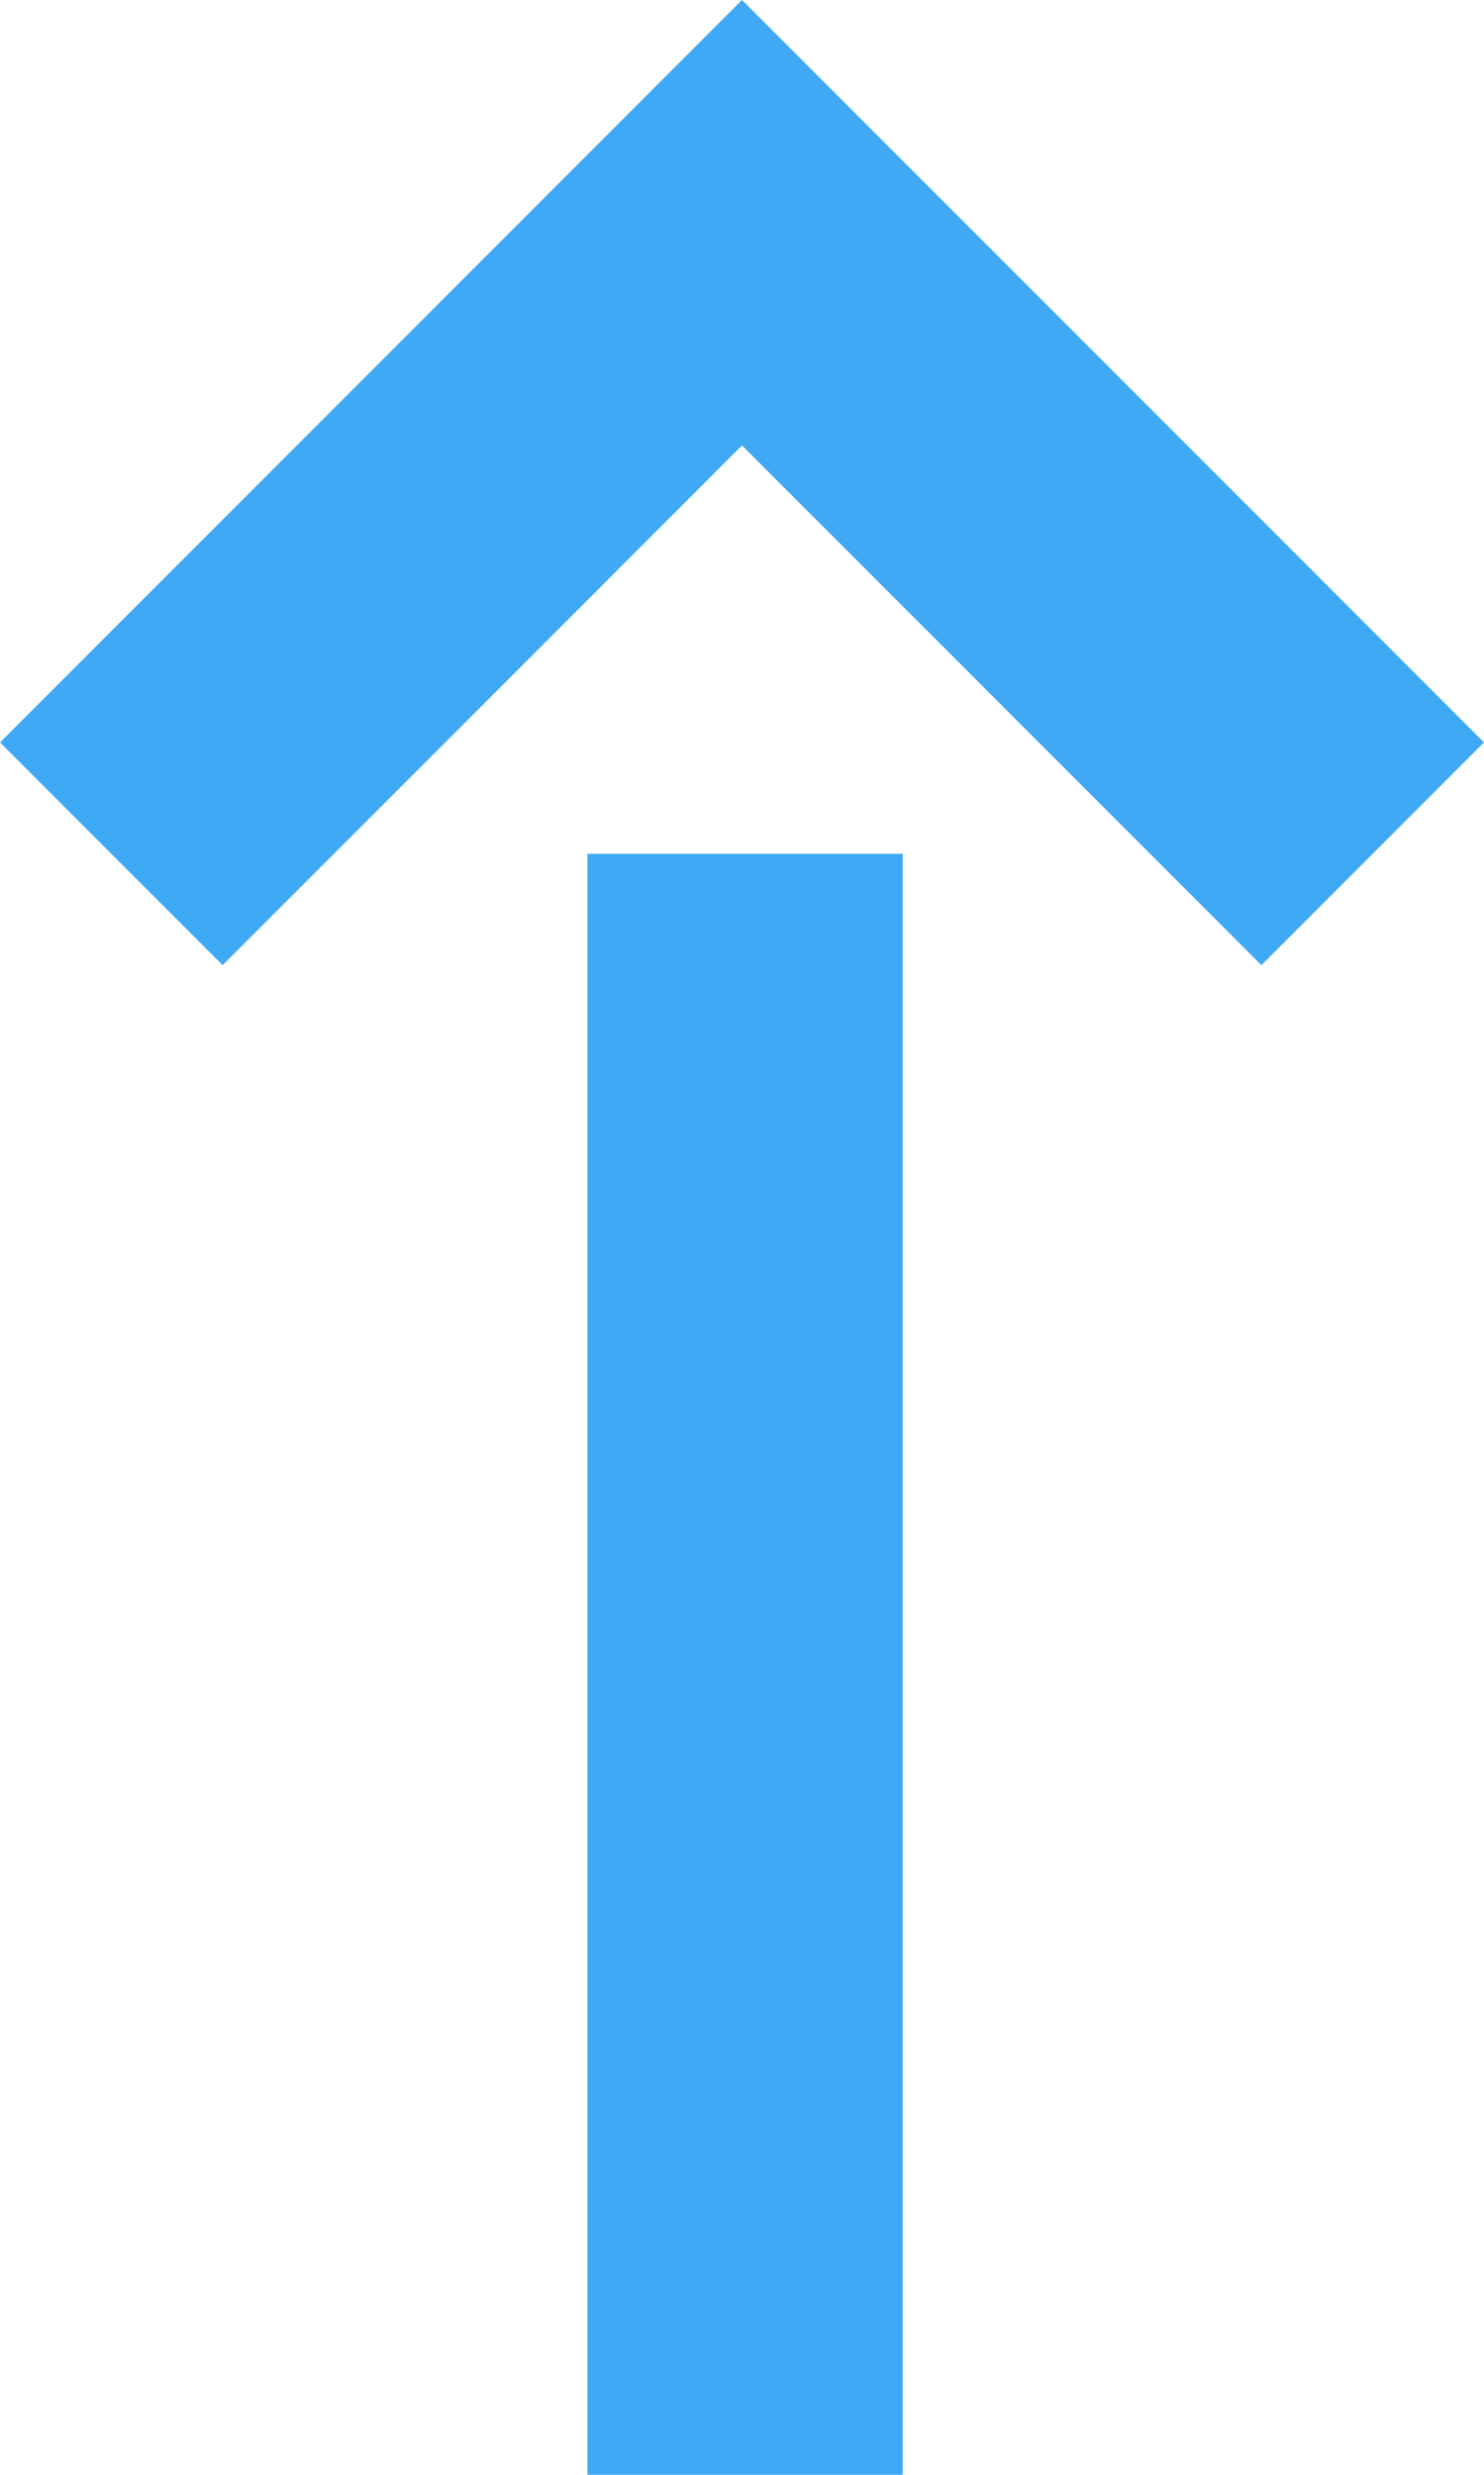
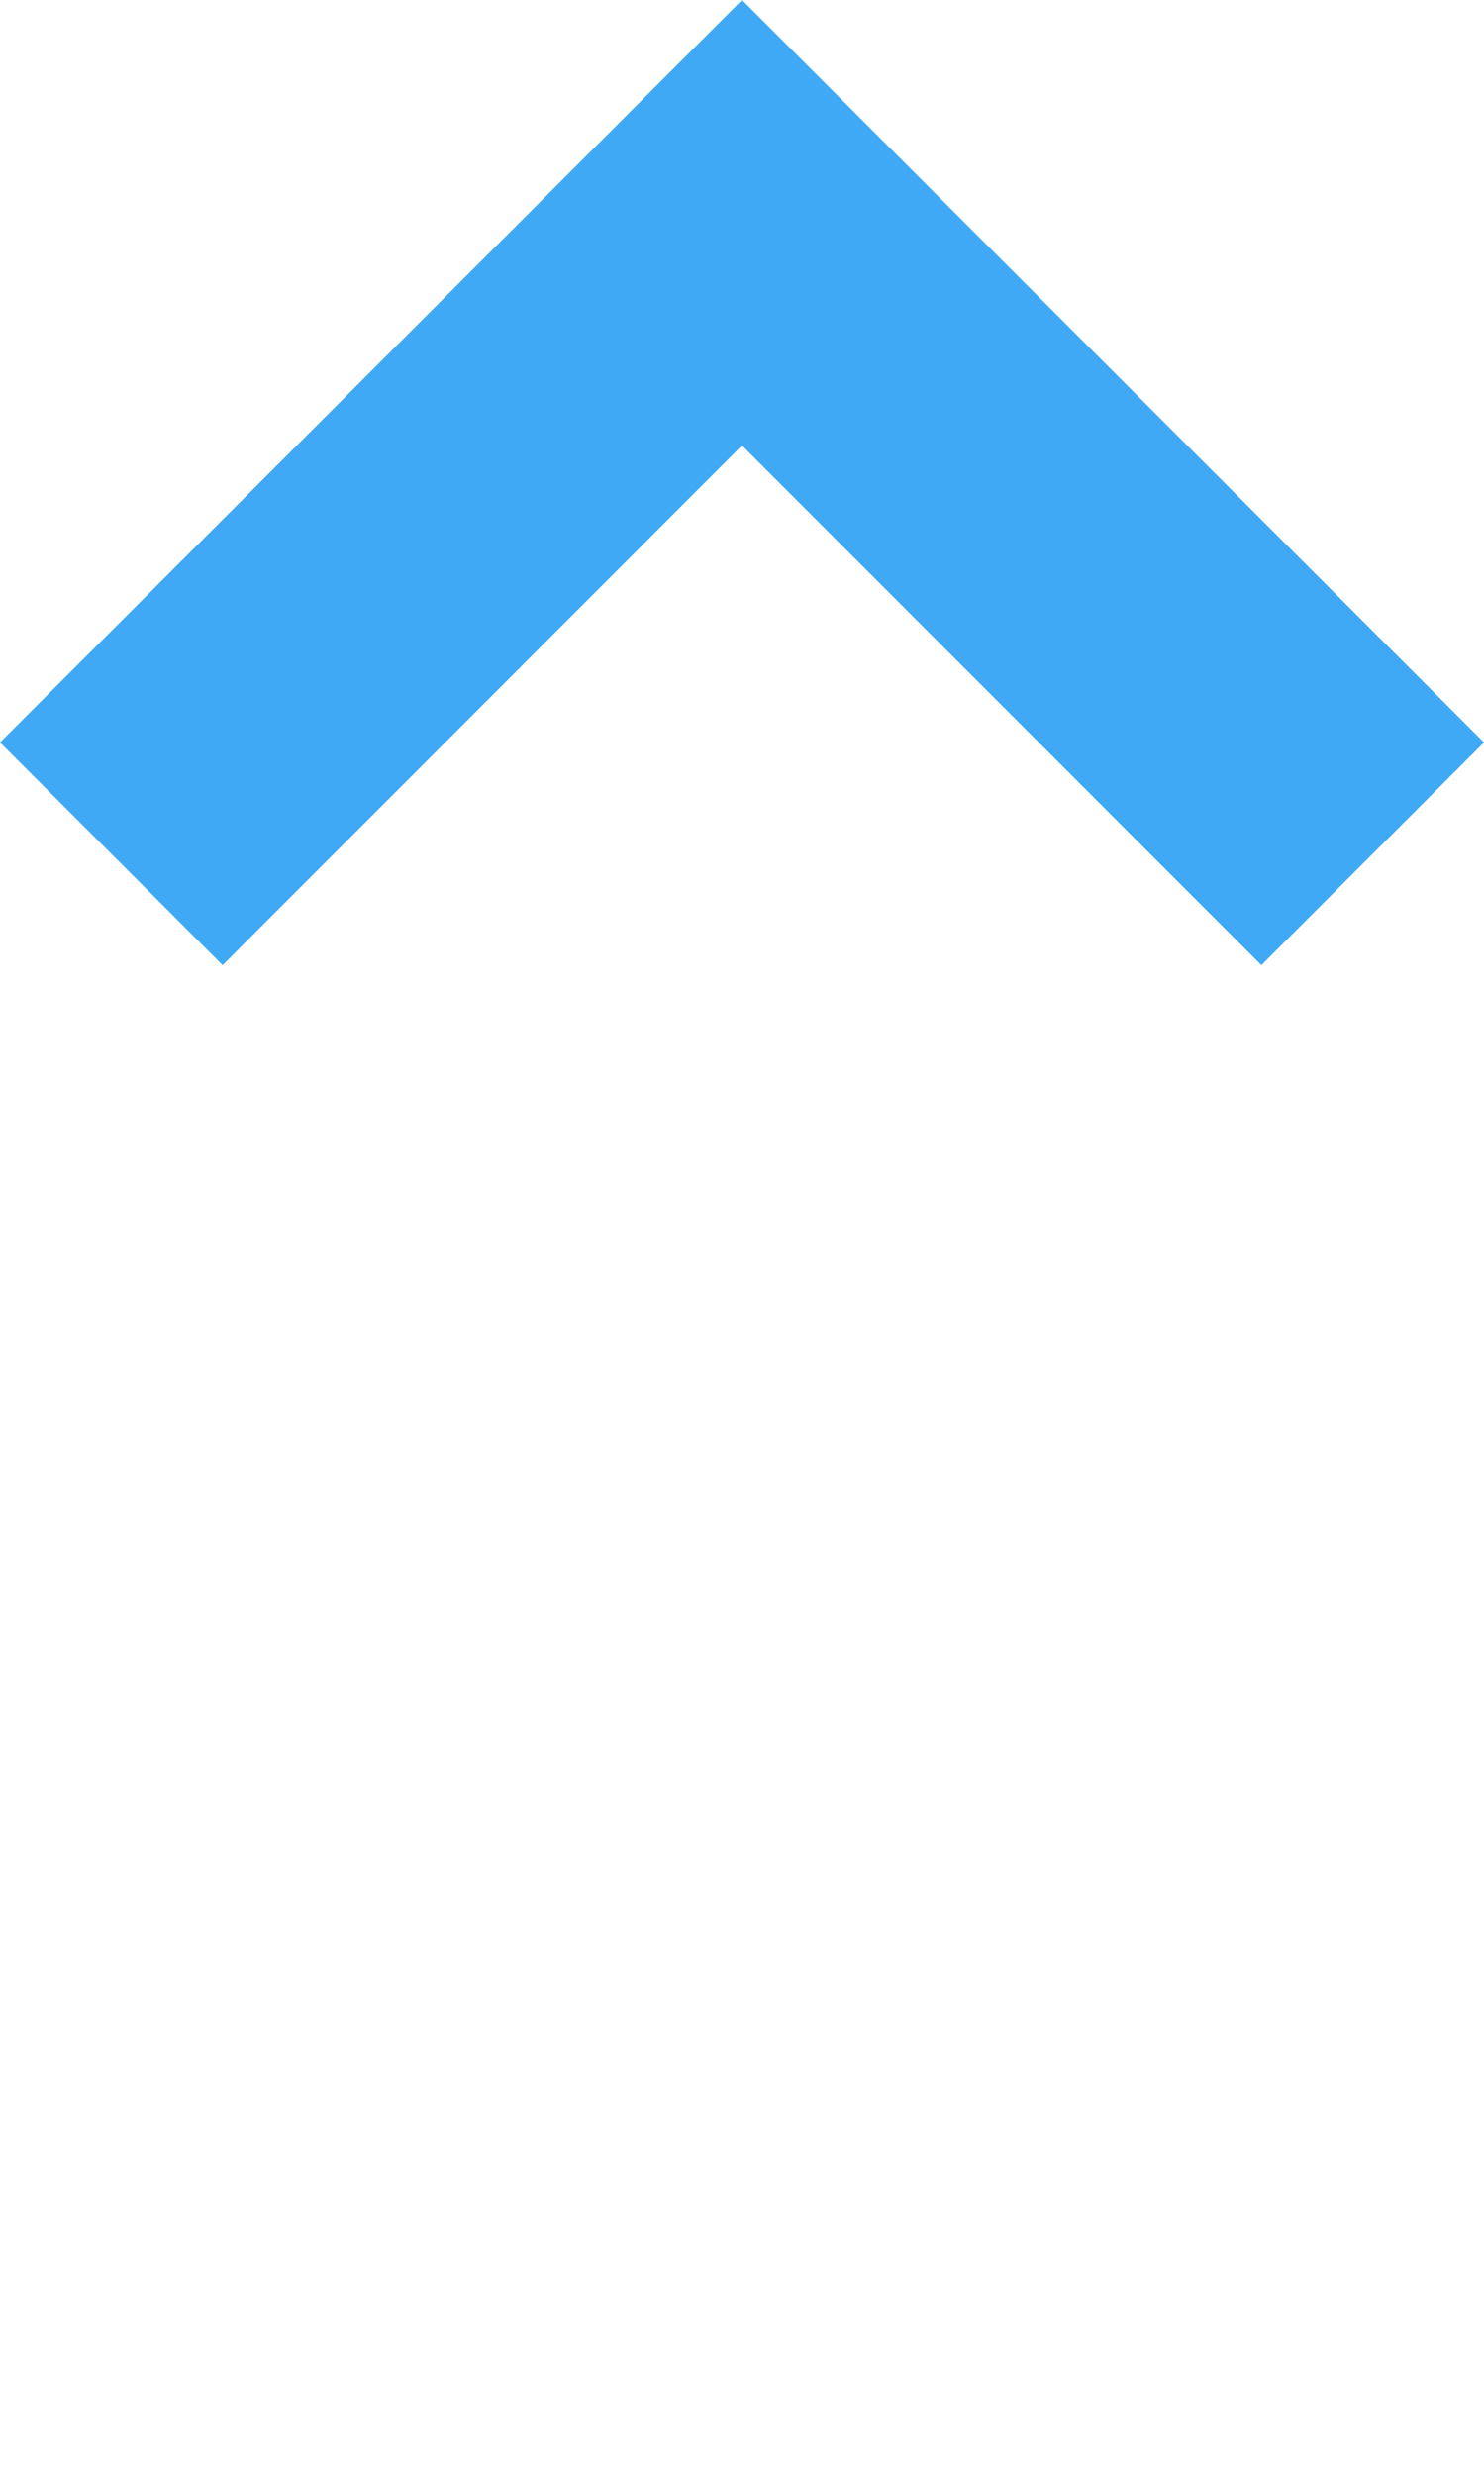
<svg xmlns="http://www.w3.org/2000/svg" id="_レイヤー_1" data-name="レイヤー_1" version="1.1" viewBox="0 0 24 40">
  <defs>
    <style>
      .st0 {
        fill: #3fa9f5;
      }
    </style>
  </defs>
  <polygon class="st0" points="20.4 15.6 12 7.2 3.6 15.6 0 12 12 0 24 12 20.4 15.6" />
-   <rect class="st0" x="9.5" y="13.8" width="5.1" height="26.2" />
</svg>